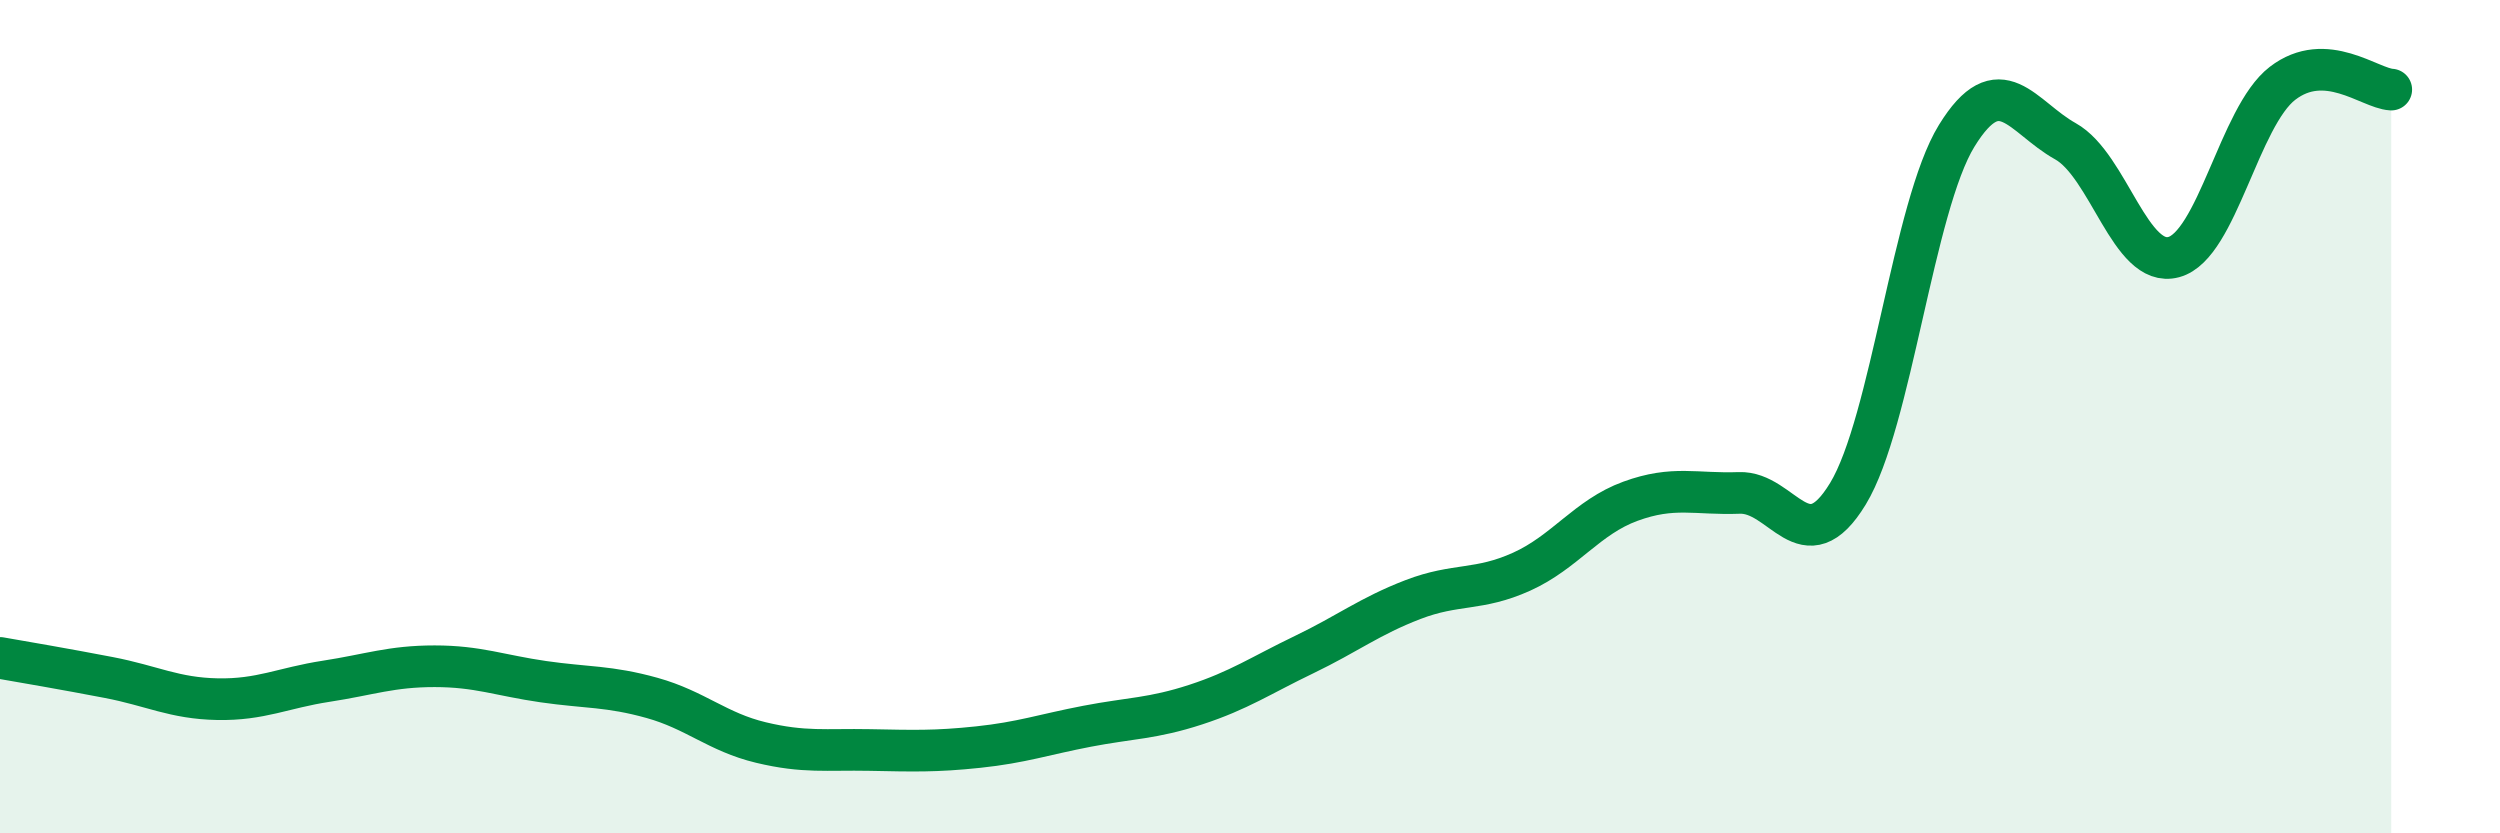
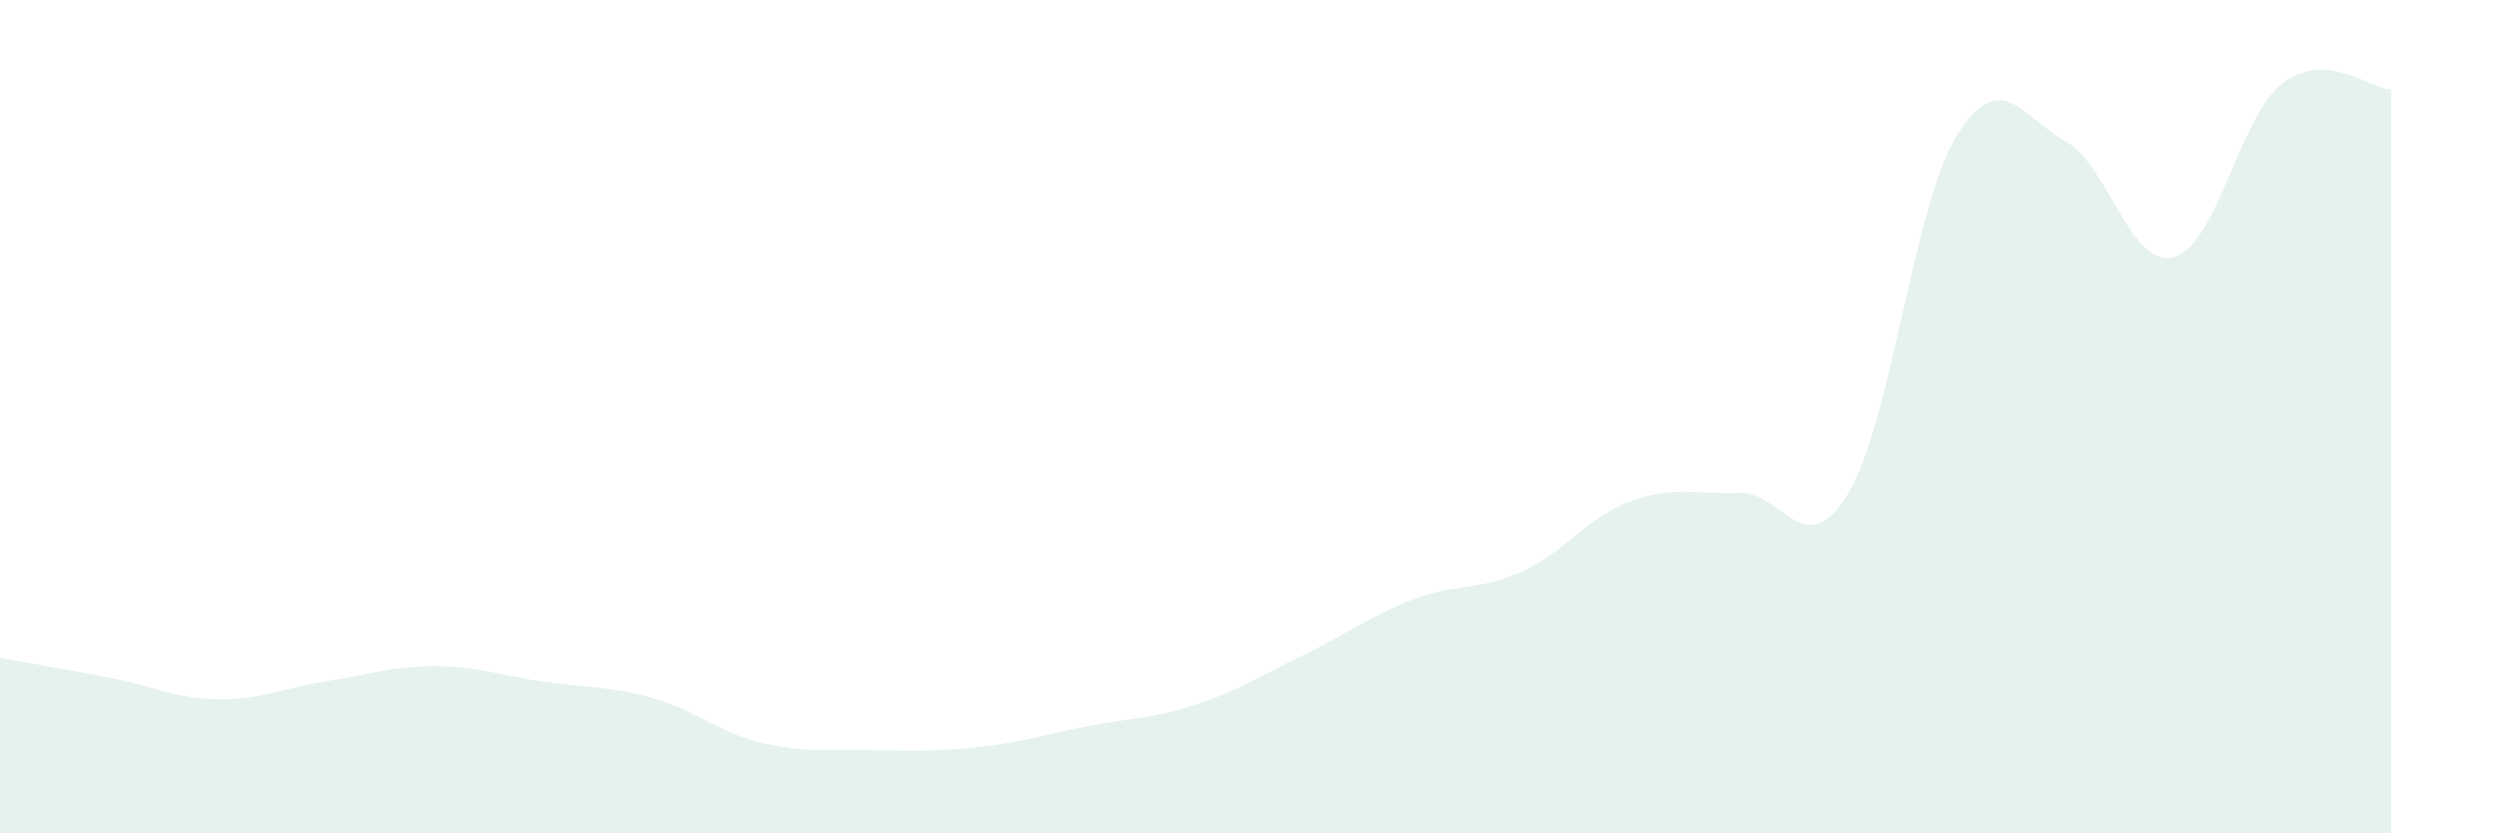
<svg xmlns="http://www.w3.org/2000/svg" width="60" height="20" viewBox="0 0 60 20">
  <path d="M 0,15.79 C 0.52,15.88 1.57,16.06 2.61,16.26 C 3.65,16.46 4.18,16.76 5.22,16.78 C 6.26,16.8 6.79,16.51 7.83,16.35 C 8.87,16.19 9.39,15.99 10.43,15.99 C 11.47,15.99 12,16.21 13.04,16.36 C 14.08,16.51 14.61,16.46 15.65,16.75 C 16.69,17.04 17.22,17.57 18.26,17.82 C 19.3,18.07 19.83,17.98 20.87,18 C 21.91,18.02 22.44,18.04 23.48,17.93 C 24.52,17.82 25.05,17.63 26.09,17.43 C 27.13,17.23 27.66,17.25 28.7,16.91 C 29.74,16.57 30.26,16.21 31.3,15.71 C 32.34,15.21 32.87,14.79 33.91,14.39 C 34.95,13.99 35.48,14.19 36.52,13.72 C 37.56,13.25 38.09,12.41 39.13,12.03 C 40.17,11.65 40.7,11.87 41.74,11.83 C 42.78,11.79 43.31,13.56 44.35,11.85 C 45.39,10.14 45.92,4.95 46.96,3.26 C 48,1.57 48.53,2.81 49.57,3.39 C 50.61,3.97 51.13,6.45 52.17,6.17 C 53.21,5.89 53.74,2.8 54.78,2 C 55.82,1.2 56.87,2.12 57.39,2.15L57.39 20L0 20Z" fill="#008740" opacity="0.1" stroke-linecap="round" stroke-linejoin="round" />
-   <path d="M 0,15.79 C 0.52,15.88 1.57,16.06 2.61,16.26 C 3.65,16.46 4.18,16.76 5.22,16.78 C 6.26,16.8 6.79,16.51 7.83,16.35 C 8.87,16.19 9.39,15.99 10.43,15.99 C 11.47,15.99 12,16.21 13.04,16.36 C 14.08,16.51 14.61,16.46 15.65,16.75 C 16.69,17.04 17.22,17.57 18.26,17.82 C 19.3,18.07 19.83,17.98 20.87,18 C 21.91,18.02 22.44,18.04 23.48,17.93 C 24.52,17.82 25.05,17.63 26.09,17.43 C 27.13,17.23 27.66,17.25 28.7,16.91 C 29.74,16.57 30.26,16.21 31.3,15.71 C 32.34,15.21 32.87,14.79 33.91,14.39 C 34.95,13.99 35.48,14.19 36.52,13.72 C 37.56,13.25 38.09,12.41 39.13,12.03 C 40.17,11.65 40.7,11.87 41.74,11.83 C 42.78,11.79 43.31,13.56 44.35,11.85 C 45.39,10.14 45.92,4.95 46.96,3.26 C 48,1.57 48.53,2.81 49.57,3.39 C 50.61,3.97 51.13,6.45 52.17,6.17 C 53.21,5.89 53.74,2.8 54.78,2 C 55.82,1.2 56.87,2.12 57.39,2.15" stroke="#008740" stroke-width="1" fill="none" stroke-linecap="round" stroke-linejoin="round" />
</svg>